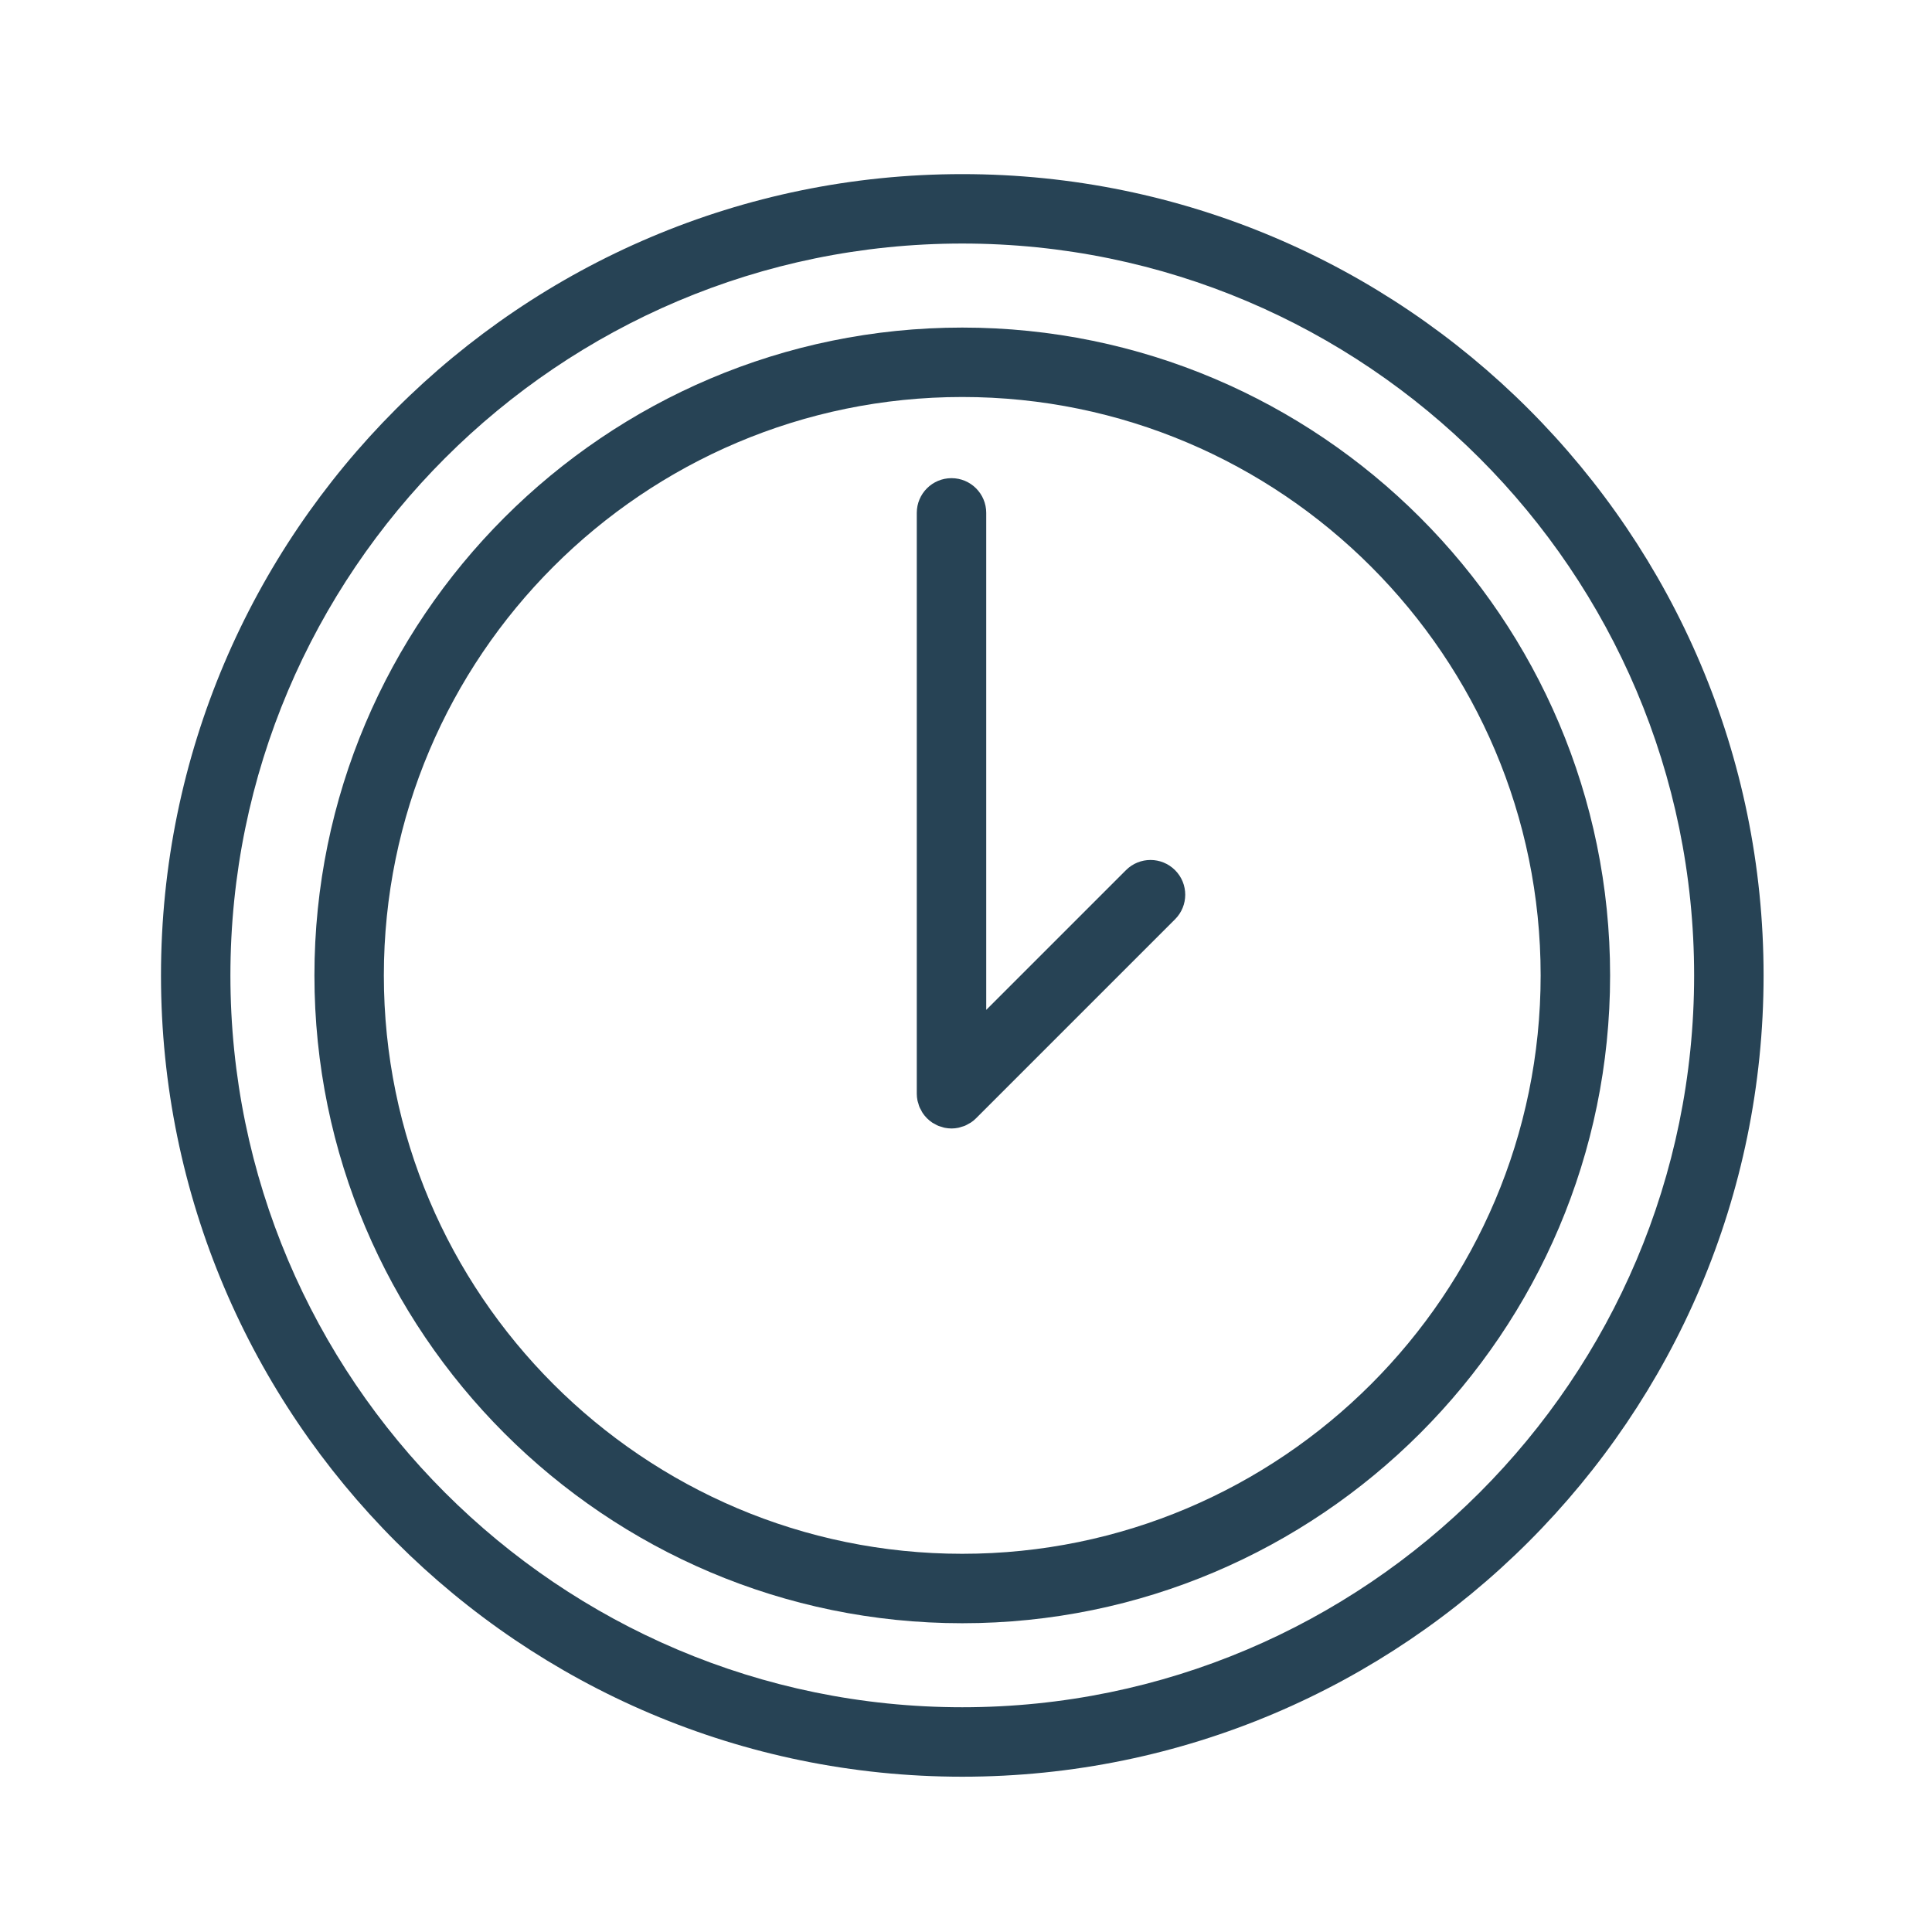
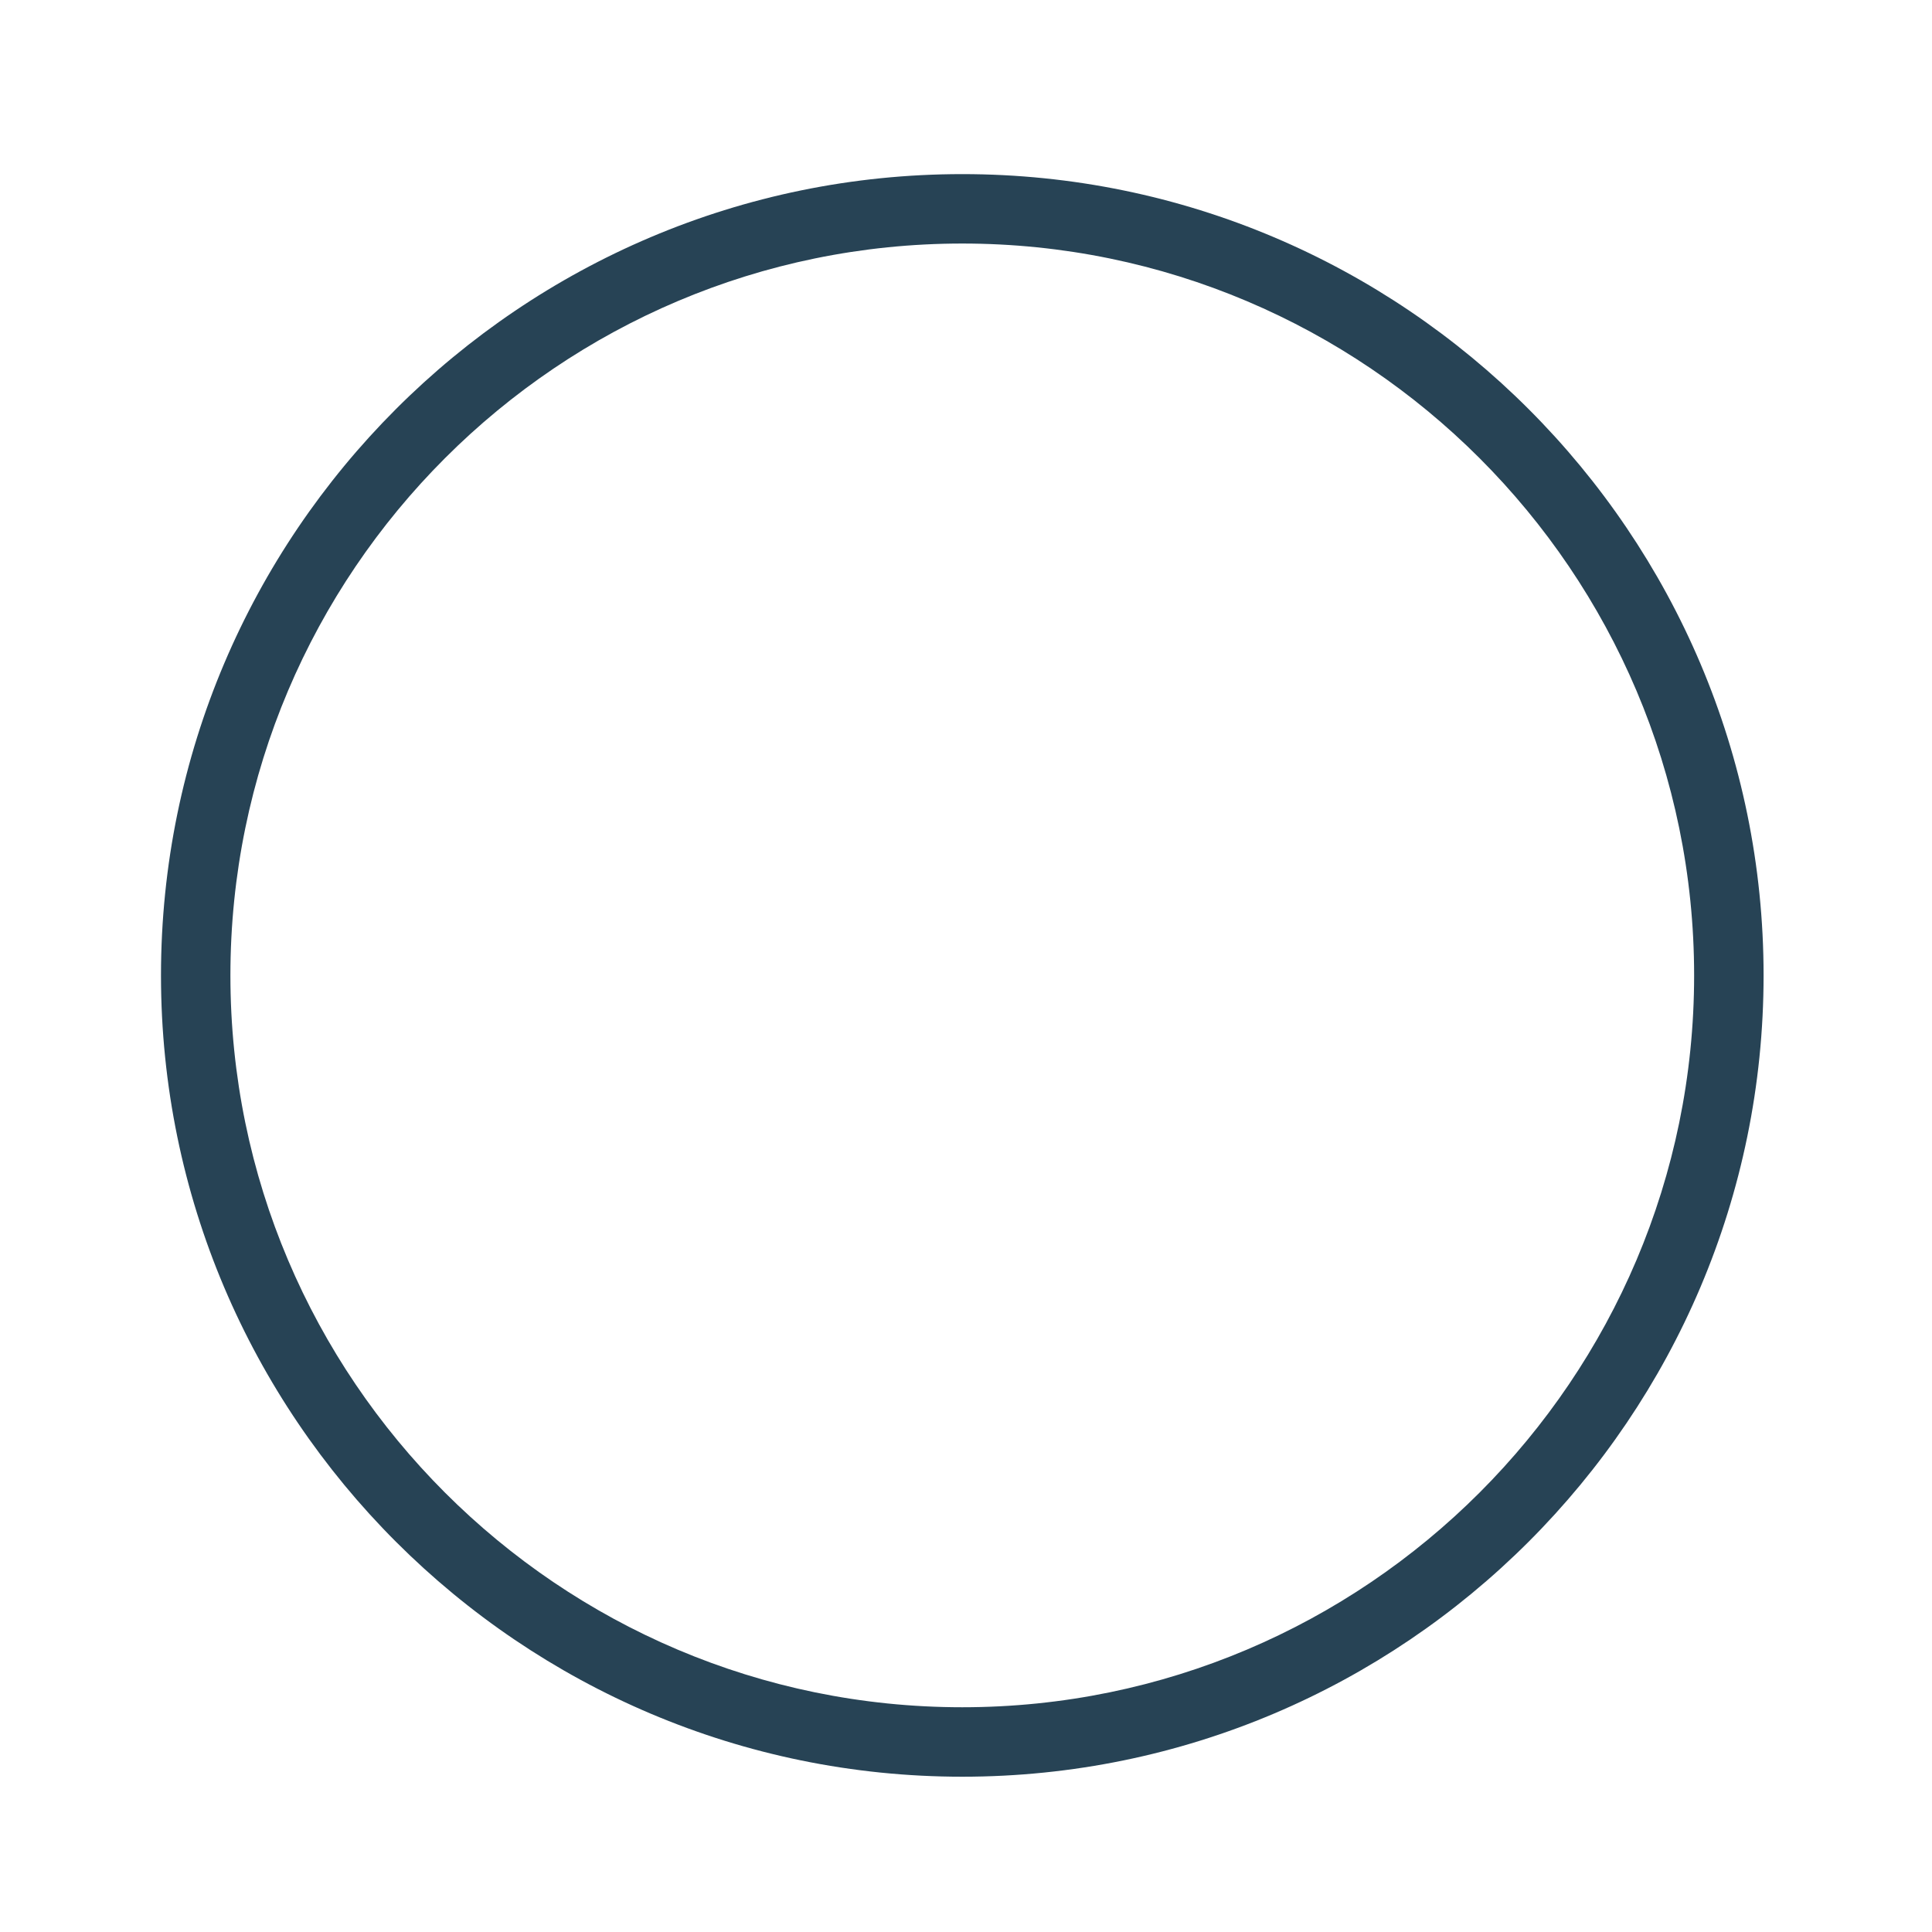
<svg xmlns="http://www.w3.org/2000/svg" id="Layer_1" x="0px" y="0px" viewBox="0 0 100.353 100.352" style="enable-background:new 0 0 100.353 100.352;" xml:space="preserve">
  <style type="text/css"> .st0{fill:#274355;} </style>
  <g>
-     <path class="st0" d="M49.982,17.015c-18.555,0-33.65,15.096-33.65,33.65s15.096,33.65,33.65,33.65 c18.555,0,33.651-15.096,33.651-33.65S68.537,17.015,49.982,17.015z M49.982,80.708c-16.566,0-30.044-13.477-30.044-30.043 s13.478-30.044,30.044-30.044s30.043,13.478,30.043,30.044S66.548,80.708,49.982,80.708z" />
-     <path class="st0" d="M58.485,45.198l-7.258,7.258V26.64c0-0.996-0.808-1.803-1.804-1.803s-1.803,0.807-1.803,1.803v30.169 c0,0.119,0.012,0.238,0.036,0.355c0.01,0.051,0.029,0.098,0.044,0.148c0.018,0.063,0.033,0.127,0.059,0.189 c0.025,0.06,0.059,0.114,0.09,0.171c0.025,0.047,0.046,0.095,0.076,0.14c0.132,0.198,0.303,0.368,0.501,0.501 c0.037,0.025,0.077,0.041,0.115,0.062c0.064,0.036,0.126,0.074,0.195,0.103c0.054,0.022,0.111,0.035,0.166,0.052 c0.057,0.017,0.111,0.039,0.17,0.05c0.116,0.023,0.234,0.036,0.352,0.036s0.236-0.012,0.352-0.036 c0.059-0.012,0.114-0.033,0.171-0.051c0.055-0.017,0.111-0.029,0.165-0.051c0.07-0.029,0.134-0.068,0.199-0.105 c0.037-0.021,0.075-0.036,0.111-0.06c0.101-0.067,0.195-0.143,0.279-0.229l10.335-10.335c0.704-0.704,0.704-1.846,0-2.55 C60.331,44.493,59.19,44.493,58.485,45.198z" />
    <path class="st0" d="M49.983,9.044c-22.95,0-41.621,18.671-41.621,41.622s18.671,41.621,41.621,41.621s41.622-18.671,41.622-41.621 S72.933,9.044,49.983,9.044z M49.983,88.679c-20.961,0-38.015-17.053-38.015-38.014S29.021,12.65,49.983,12.65 s38.014,17.054,38.014,38.015S70.944,88.679,49.983,88.679z" />
  </g>
</svg>